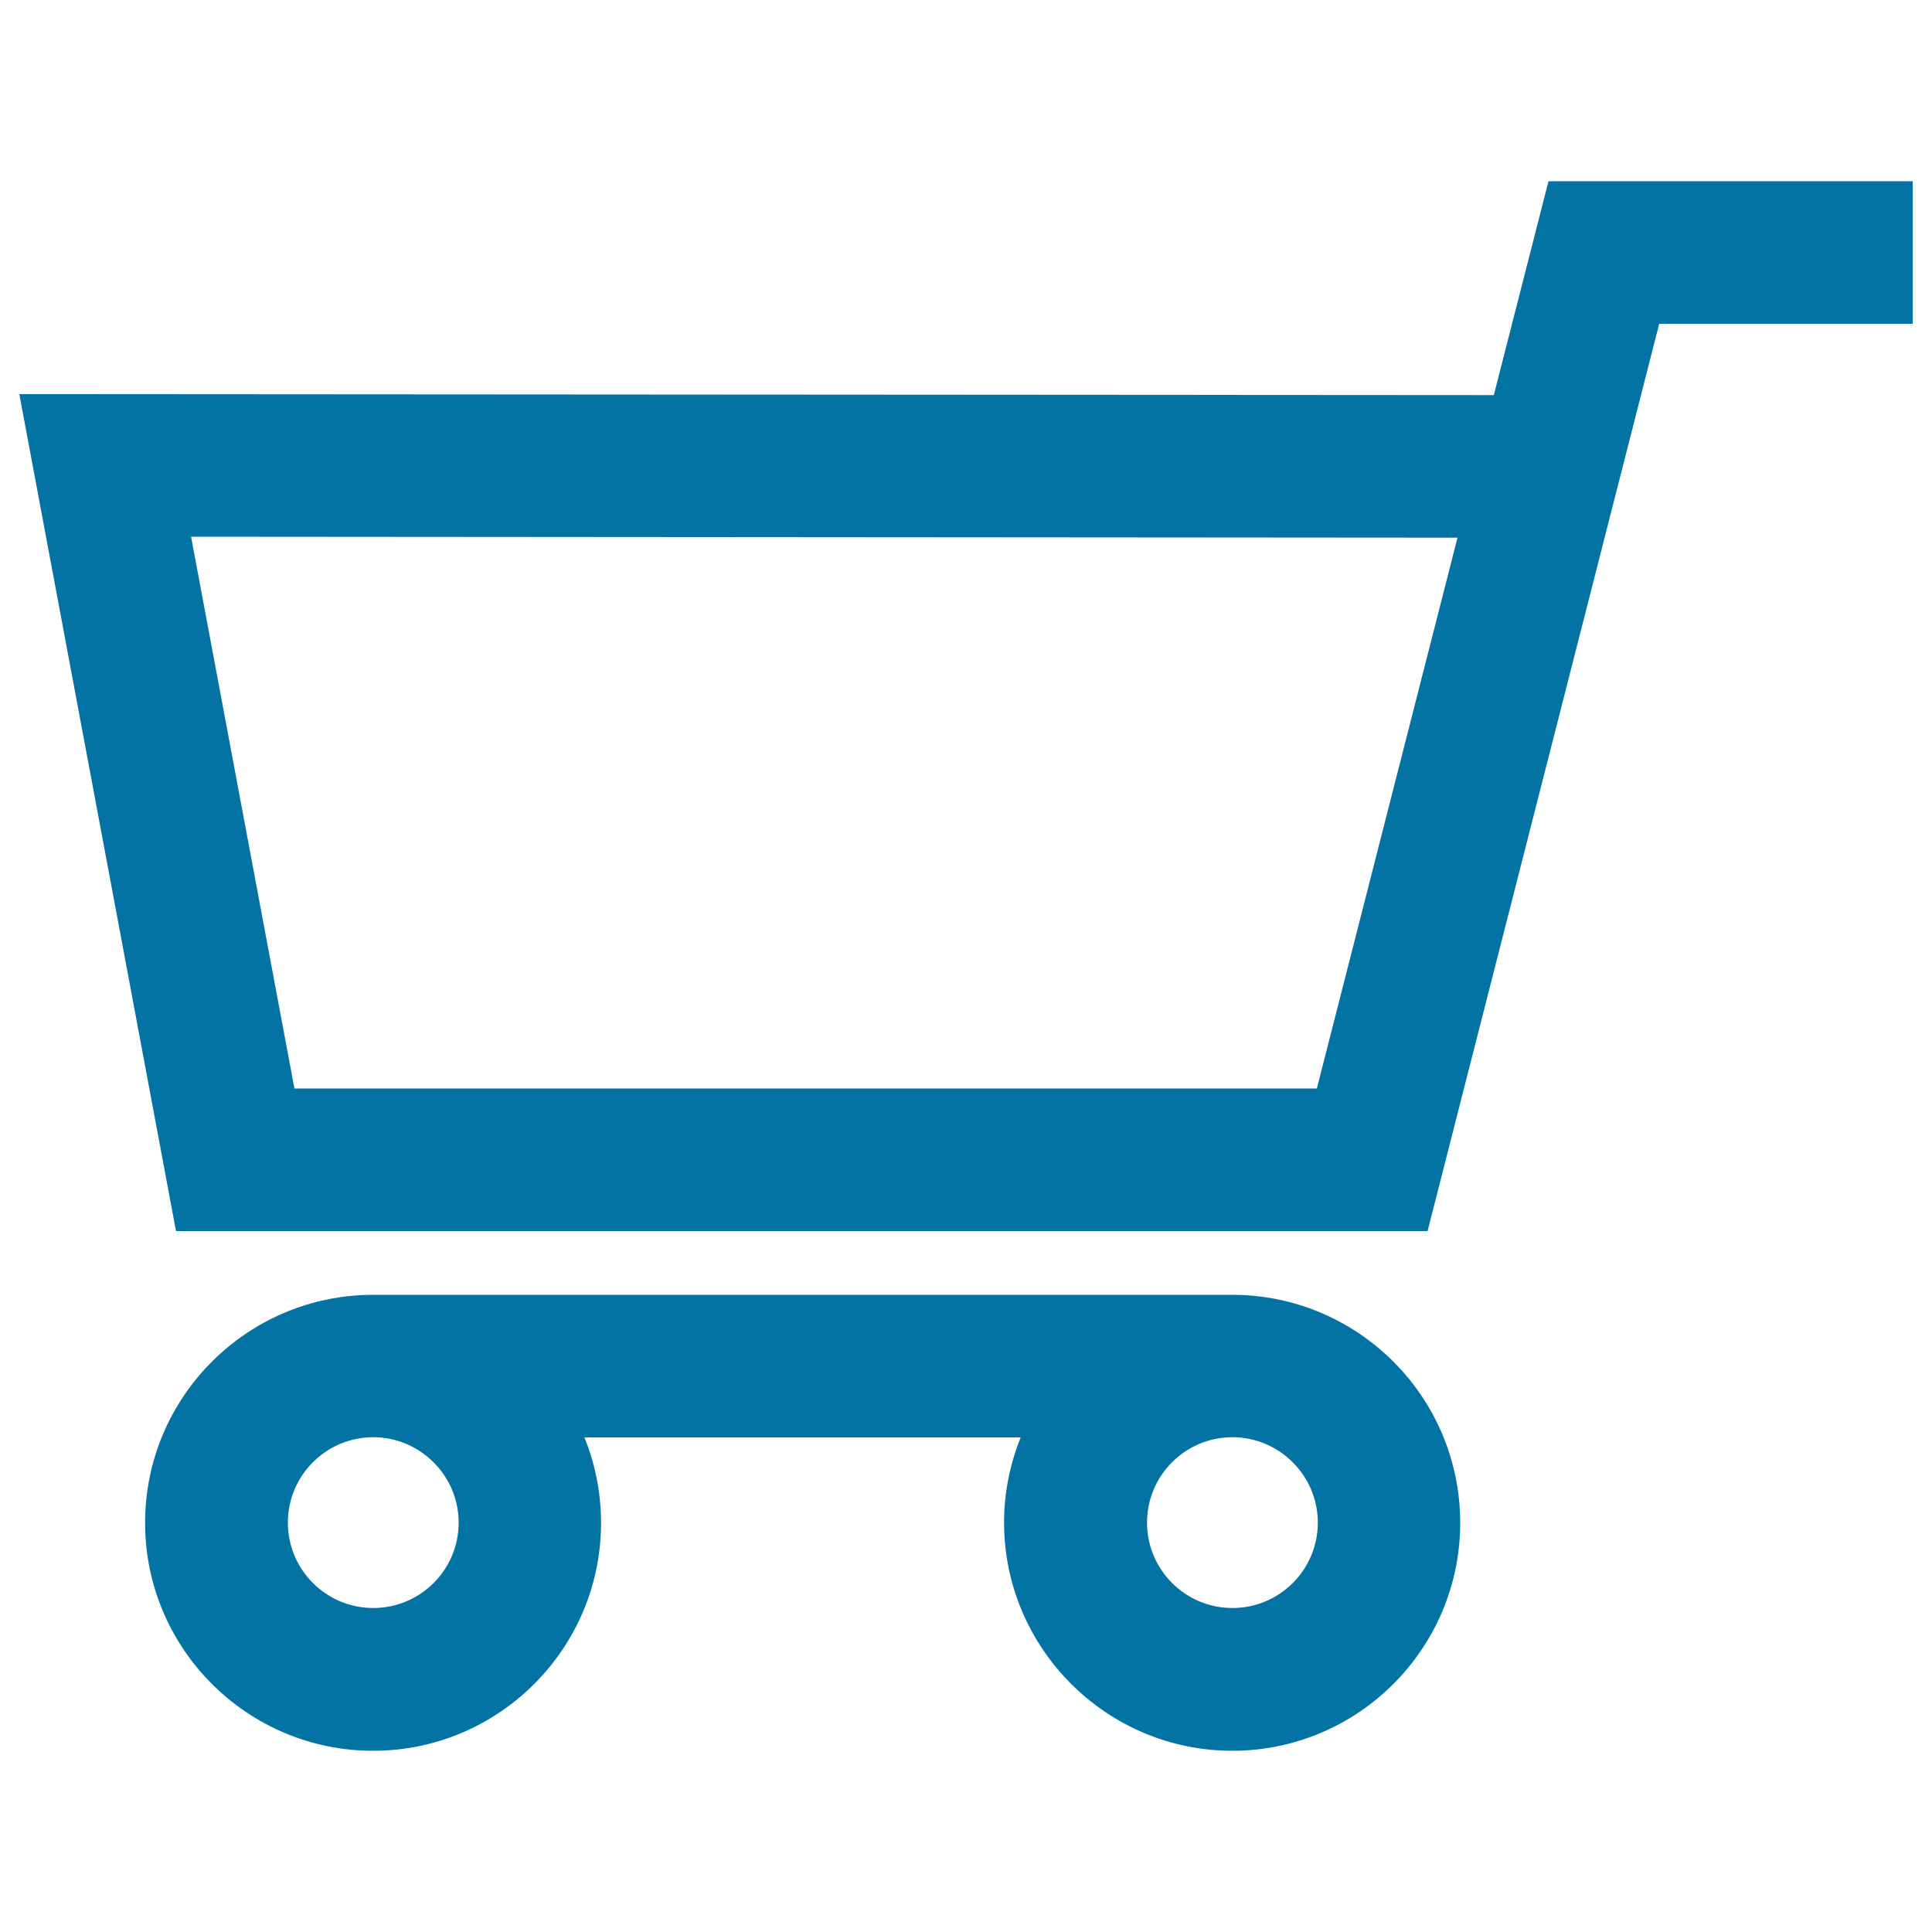
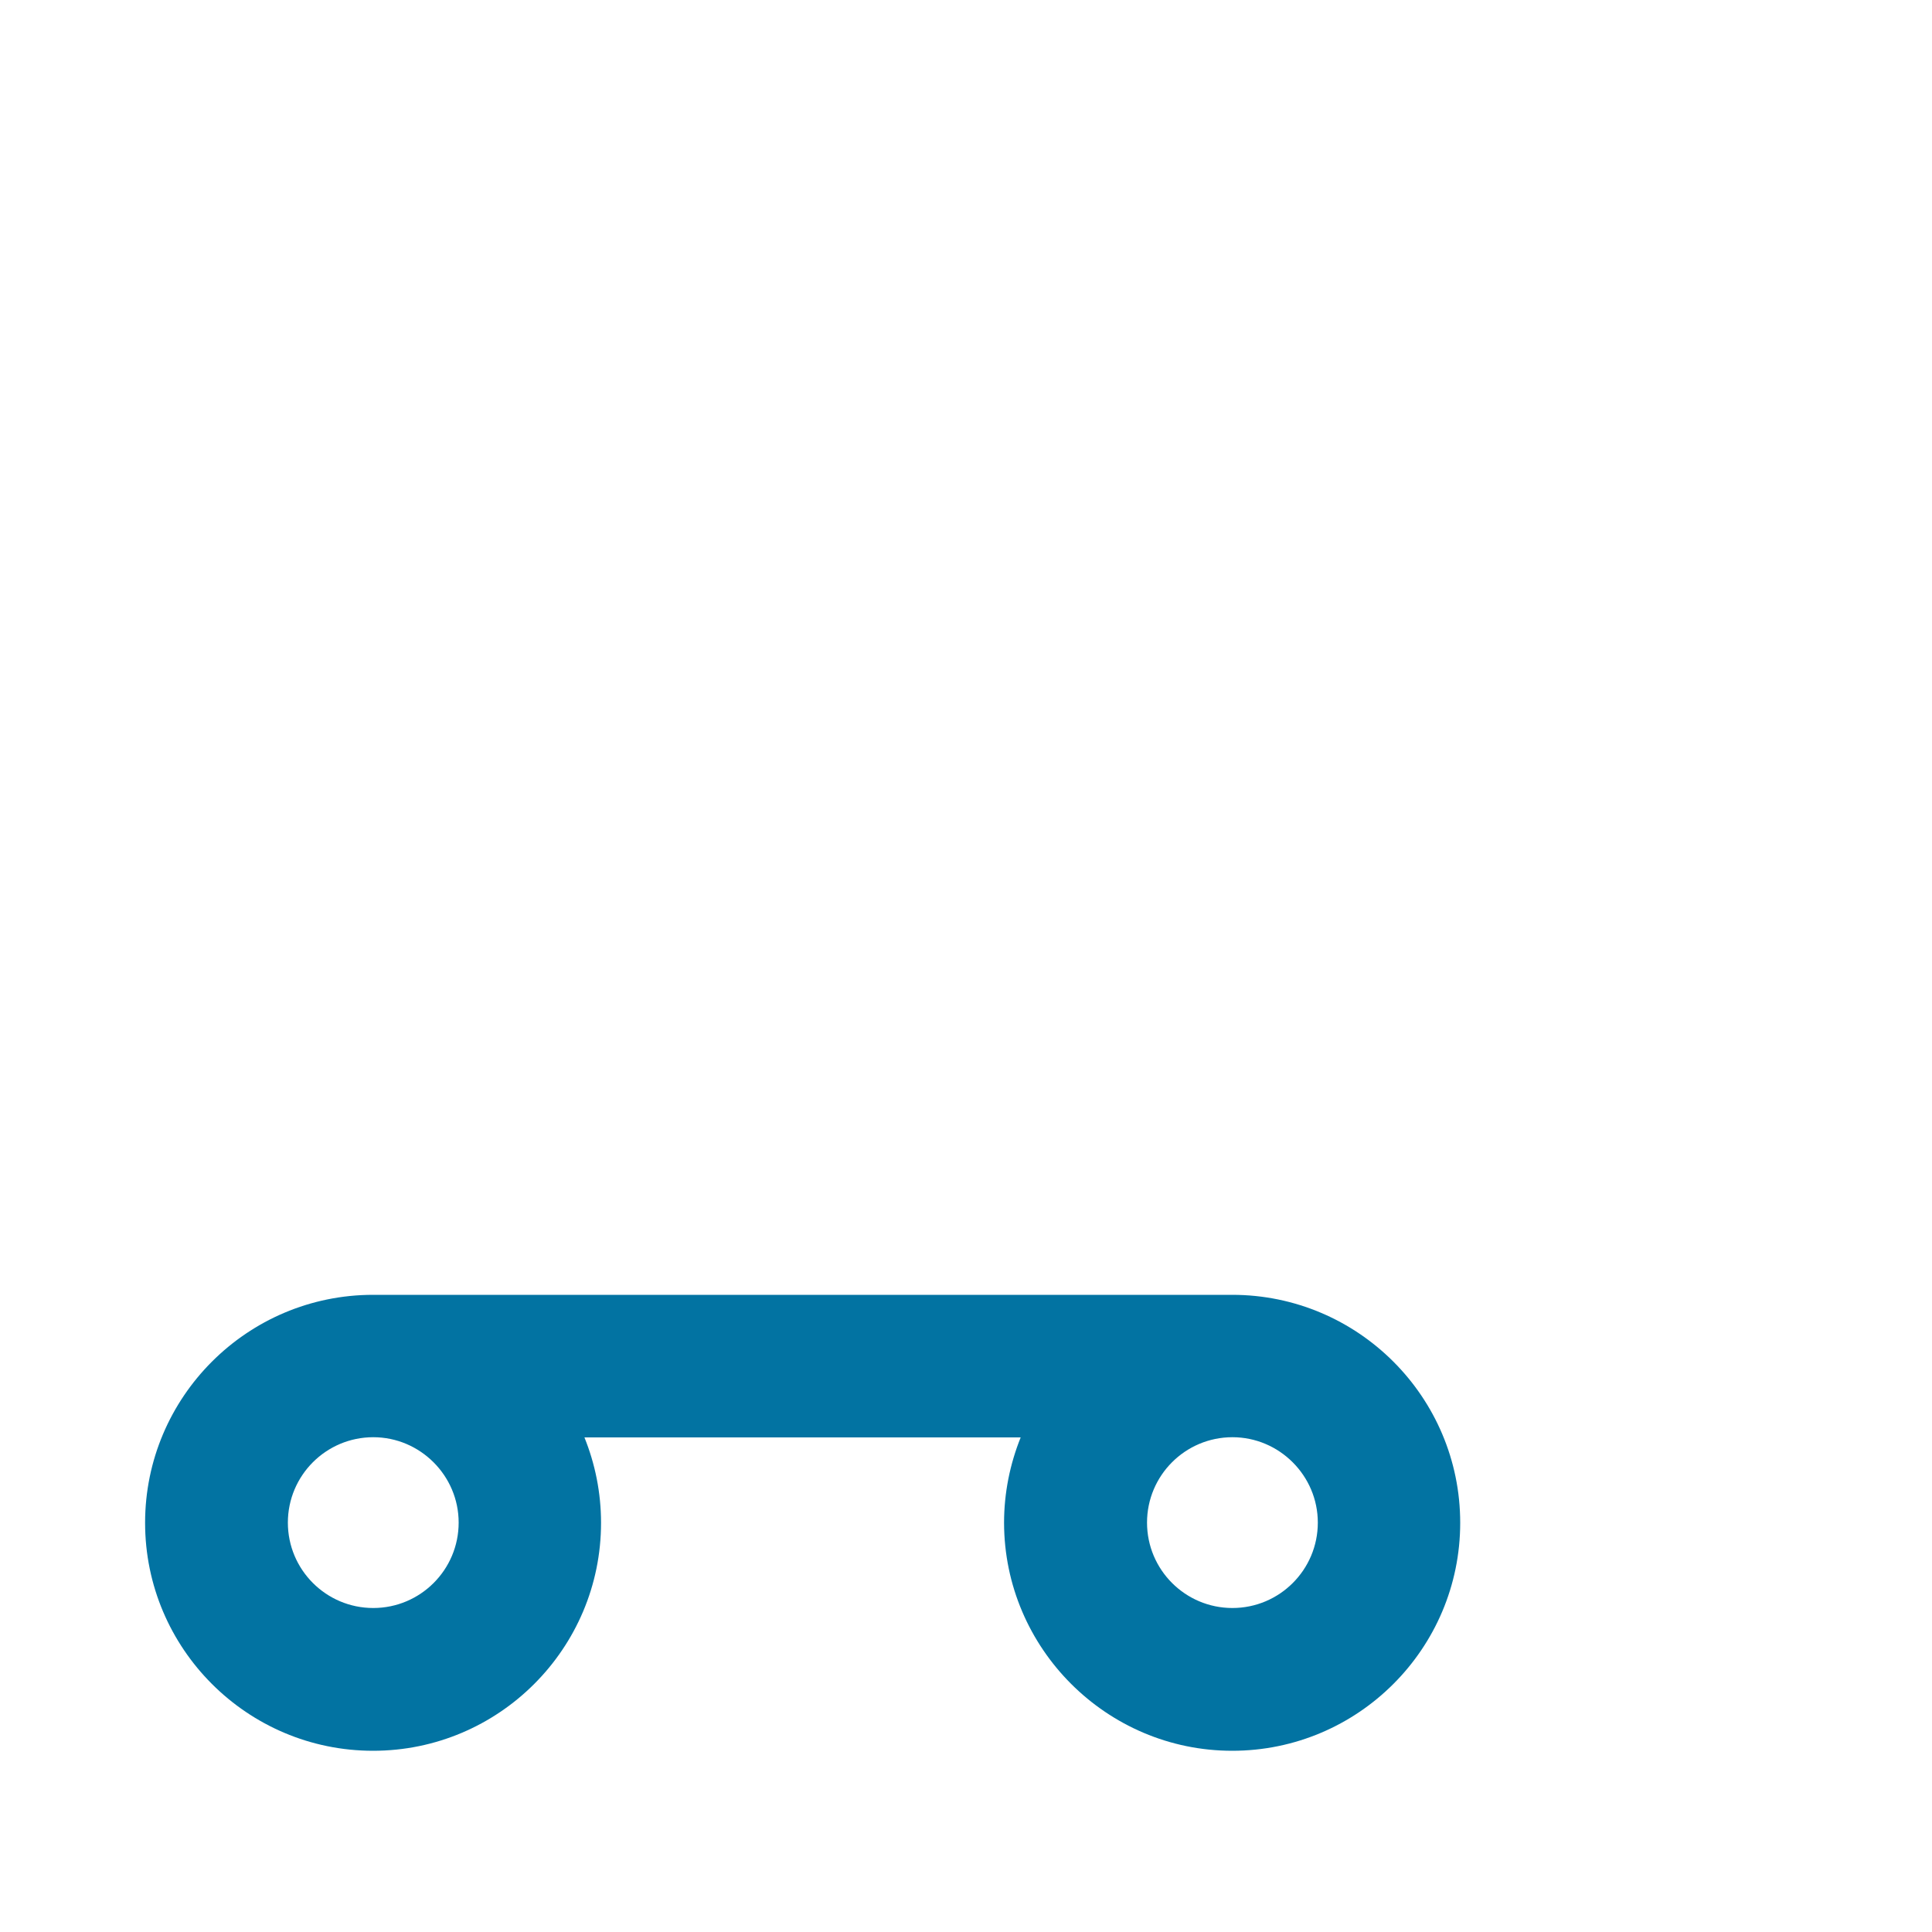
<svg xmlns="http://www.w3.org/2000/svg" viewBox="0 0 1000 1000" style="fill:#0273a2">
  <title>Shopping Cart Outline SVG icon</title>
  <g>
    <g>
-       <path d="M738.9,637.2l119.9-469.6H990V93.8H801.5l-28.3,110.7L10,204l81.1,433.2L738.9,637.2L738.9,637.2L738.9,637.2z M754.4,278.3l-72.8,285.1H152.4L98.9,277.8L754.4,278.3z" />
      <path d="M637.8,906.2c65.1,0,118-52.9,118-118c0-65.1-52.9-118-118-118H193.1c-65.1,0-118,52.9-118,118c0,65.1,52.9,118,118,118c65.1,0,118-52.9,118-118c0-15.6-3.1-30.6-8.6-44.2h225.8c-5.5,13.7-8.6,28.6-8.6,44.2C519.8,853.2,572.8,906.2,637.8,906.2z M237.4,788.1c0,24.4-19.8,44.2-44.2,44.2c-24.4,0-44.2-19.8-44.2-44.2c0-24.4,19.8-44.2,44.2-44.2C217.5,743.9,237.4,763.8,237.4,788.1z M682.1,788.1c0,24.4-19.8,44.2-44.2,44.2c-24.4,0-44.2-19.8-44.2-44.2c0-24.4,19.8-44.2,44.2-44.2C662.2,743.9,682.1,763.8,682.1,788.1z" />
    </g>
  </g>
</svg>